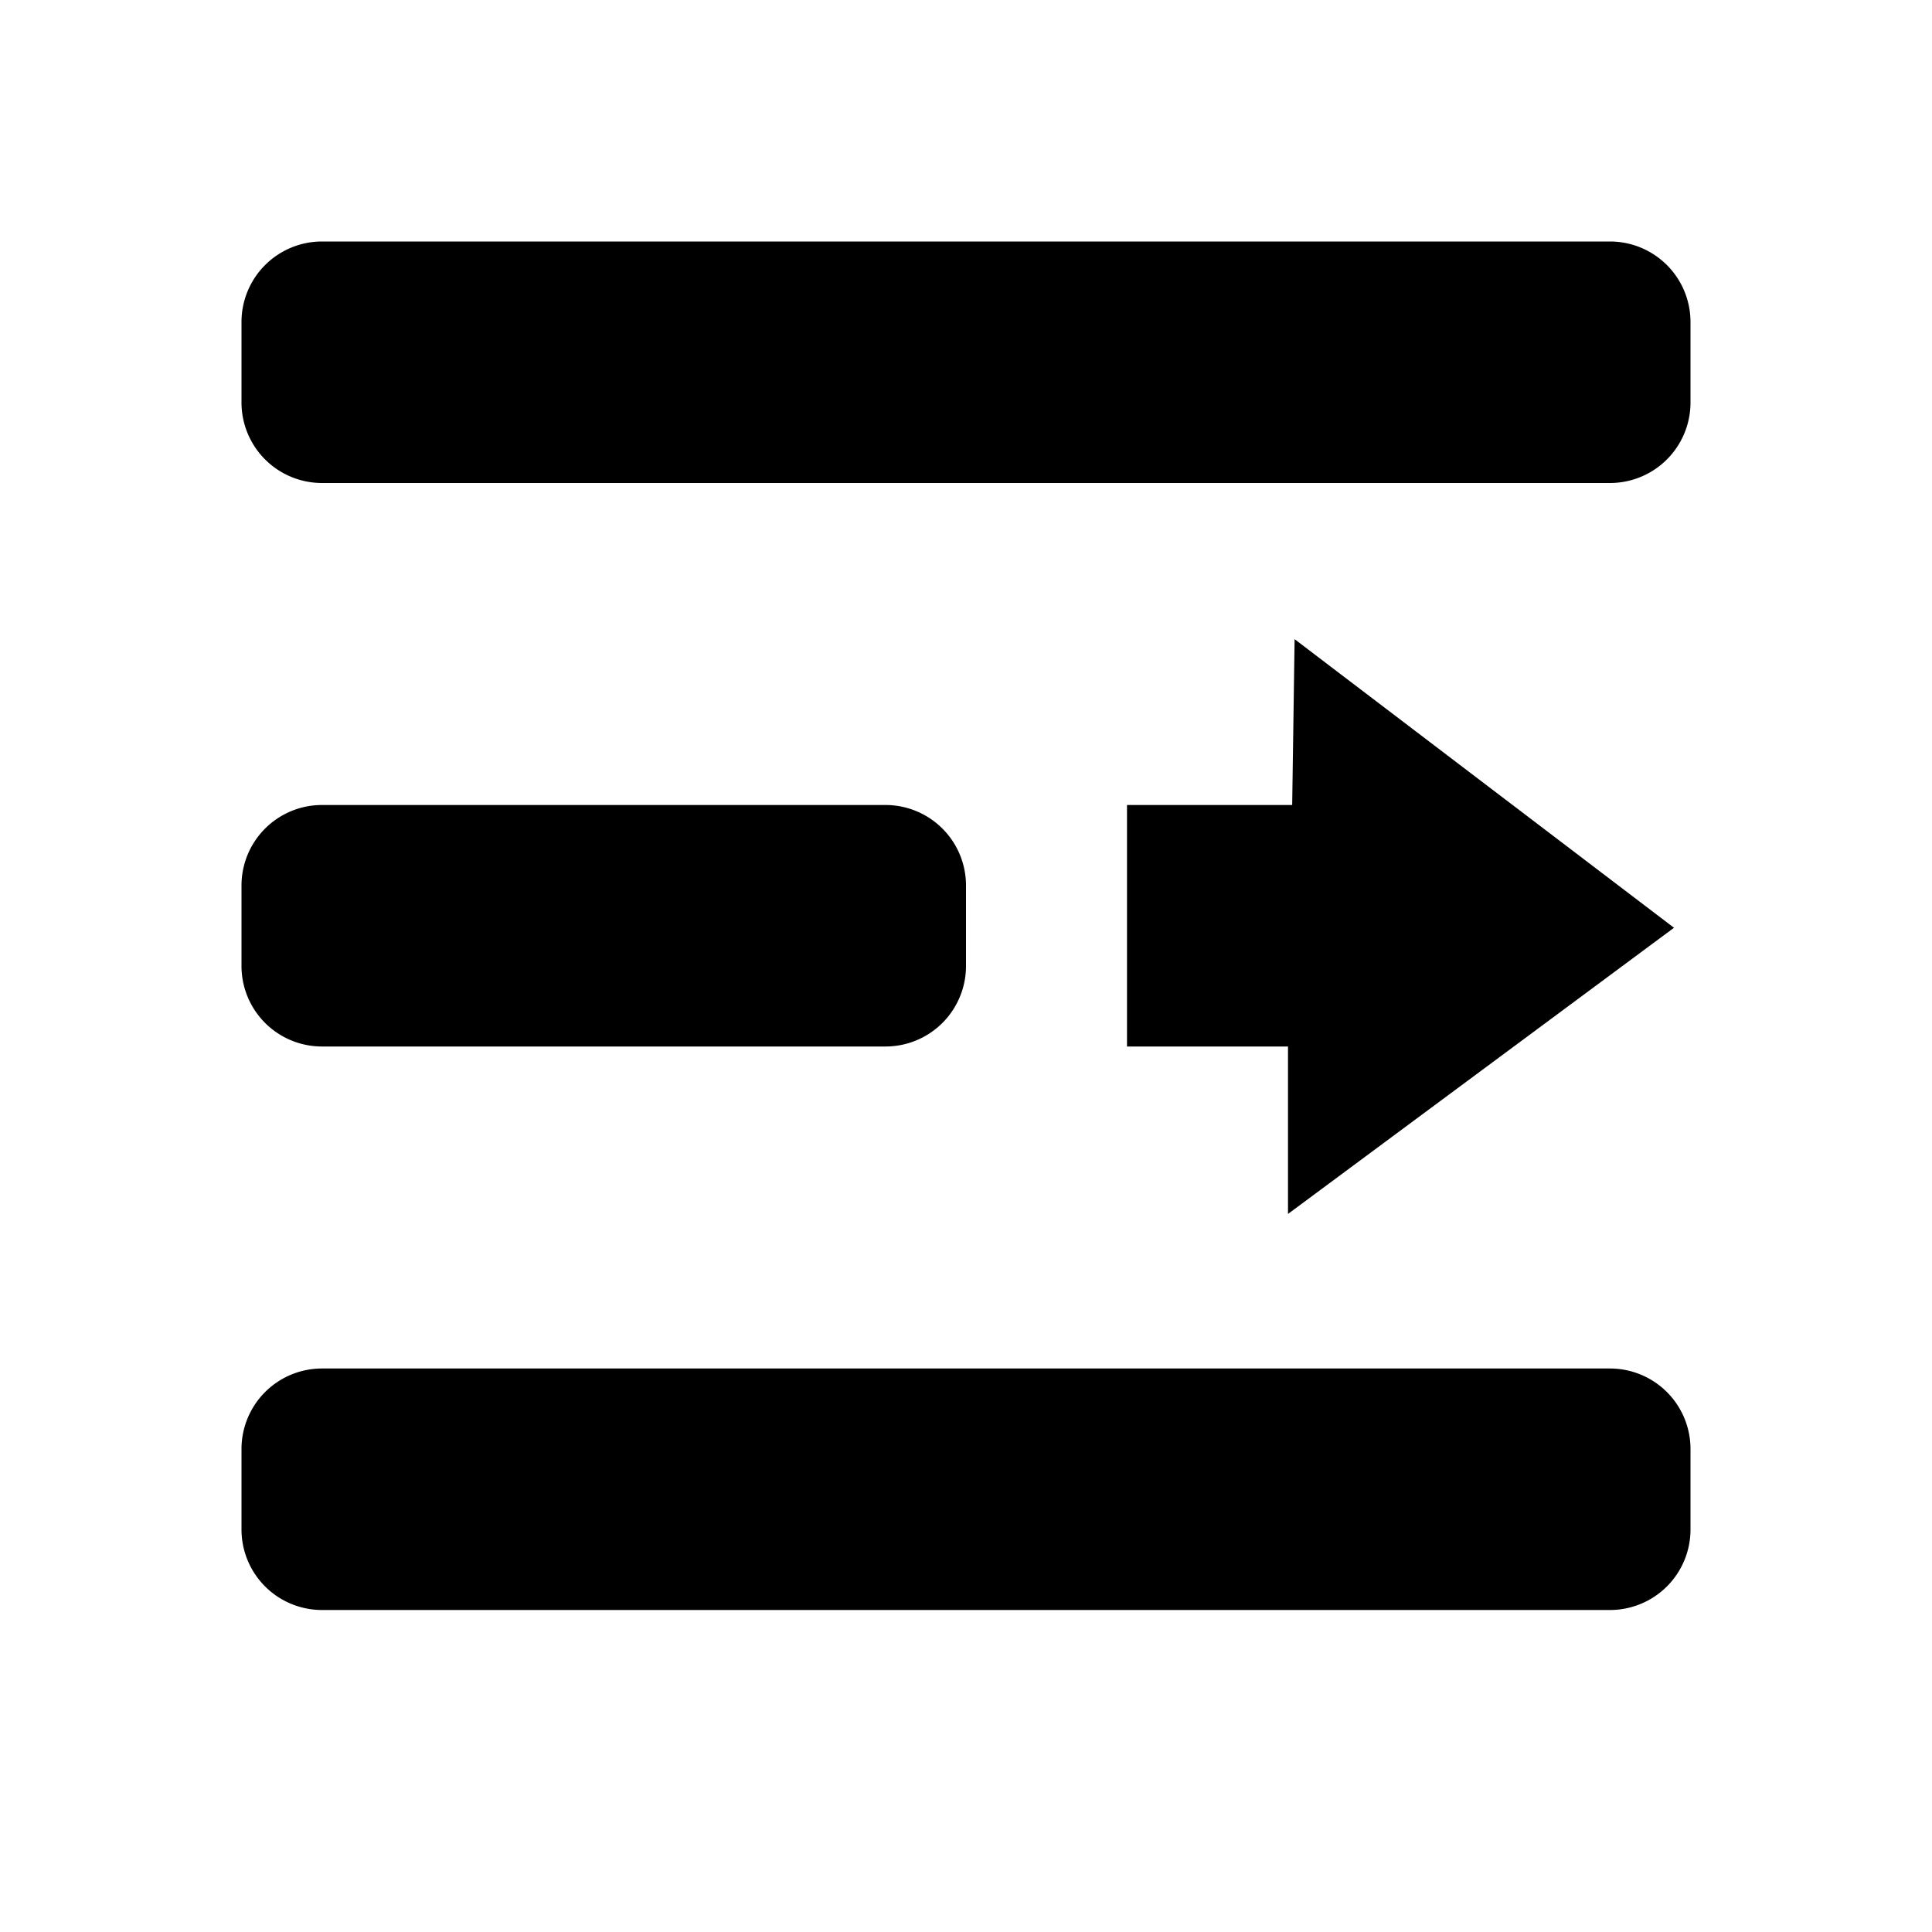
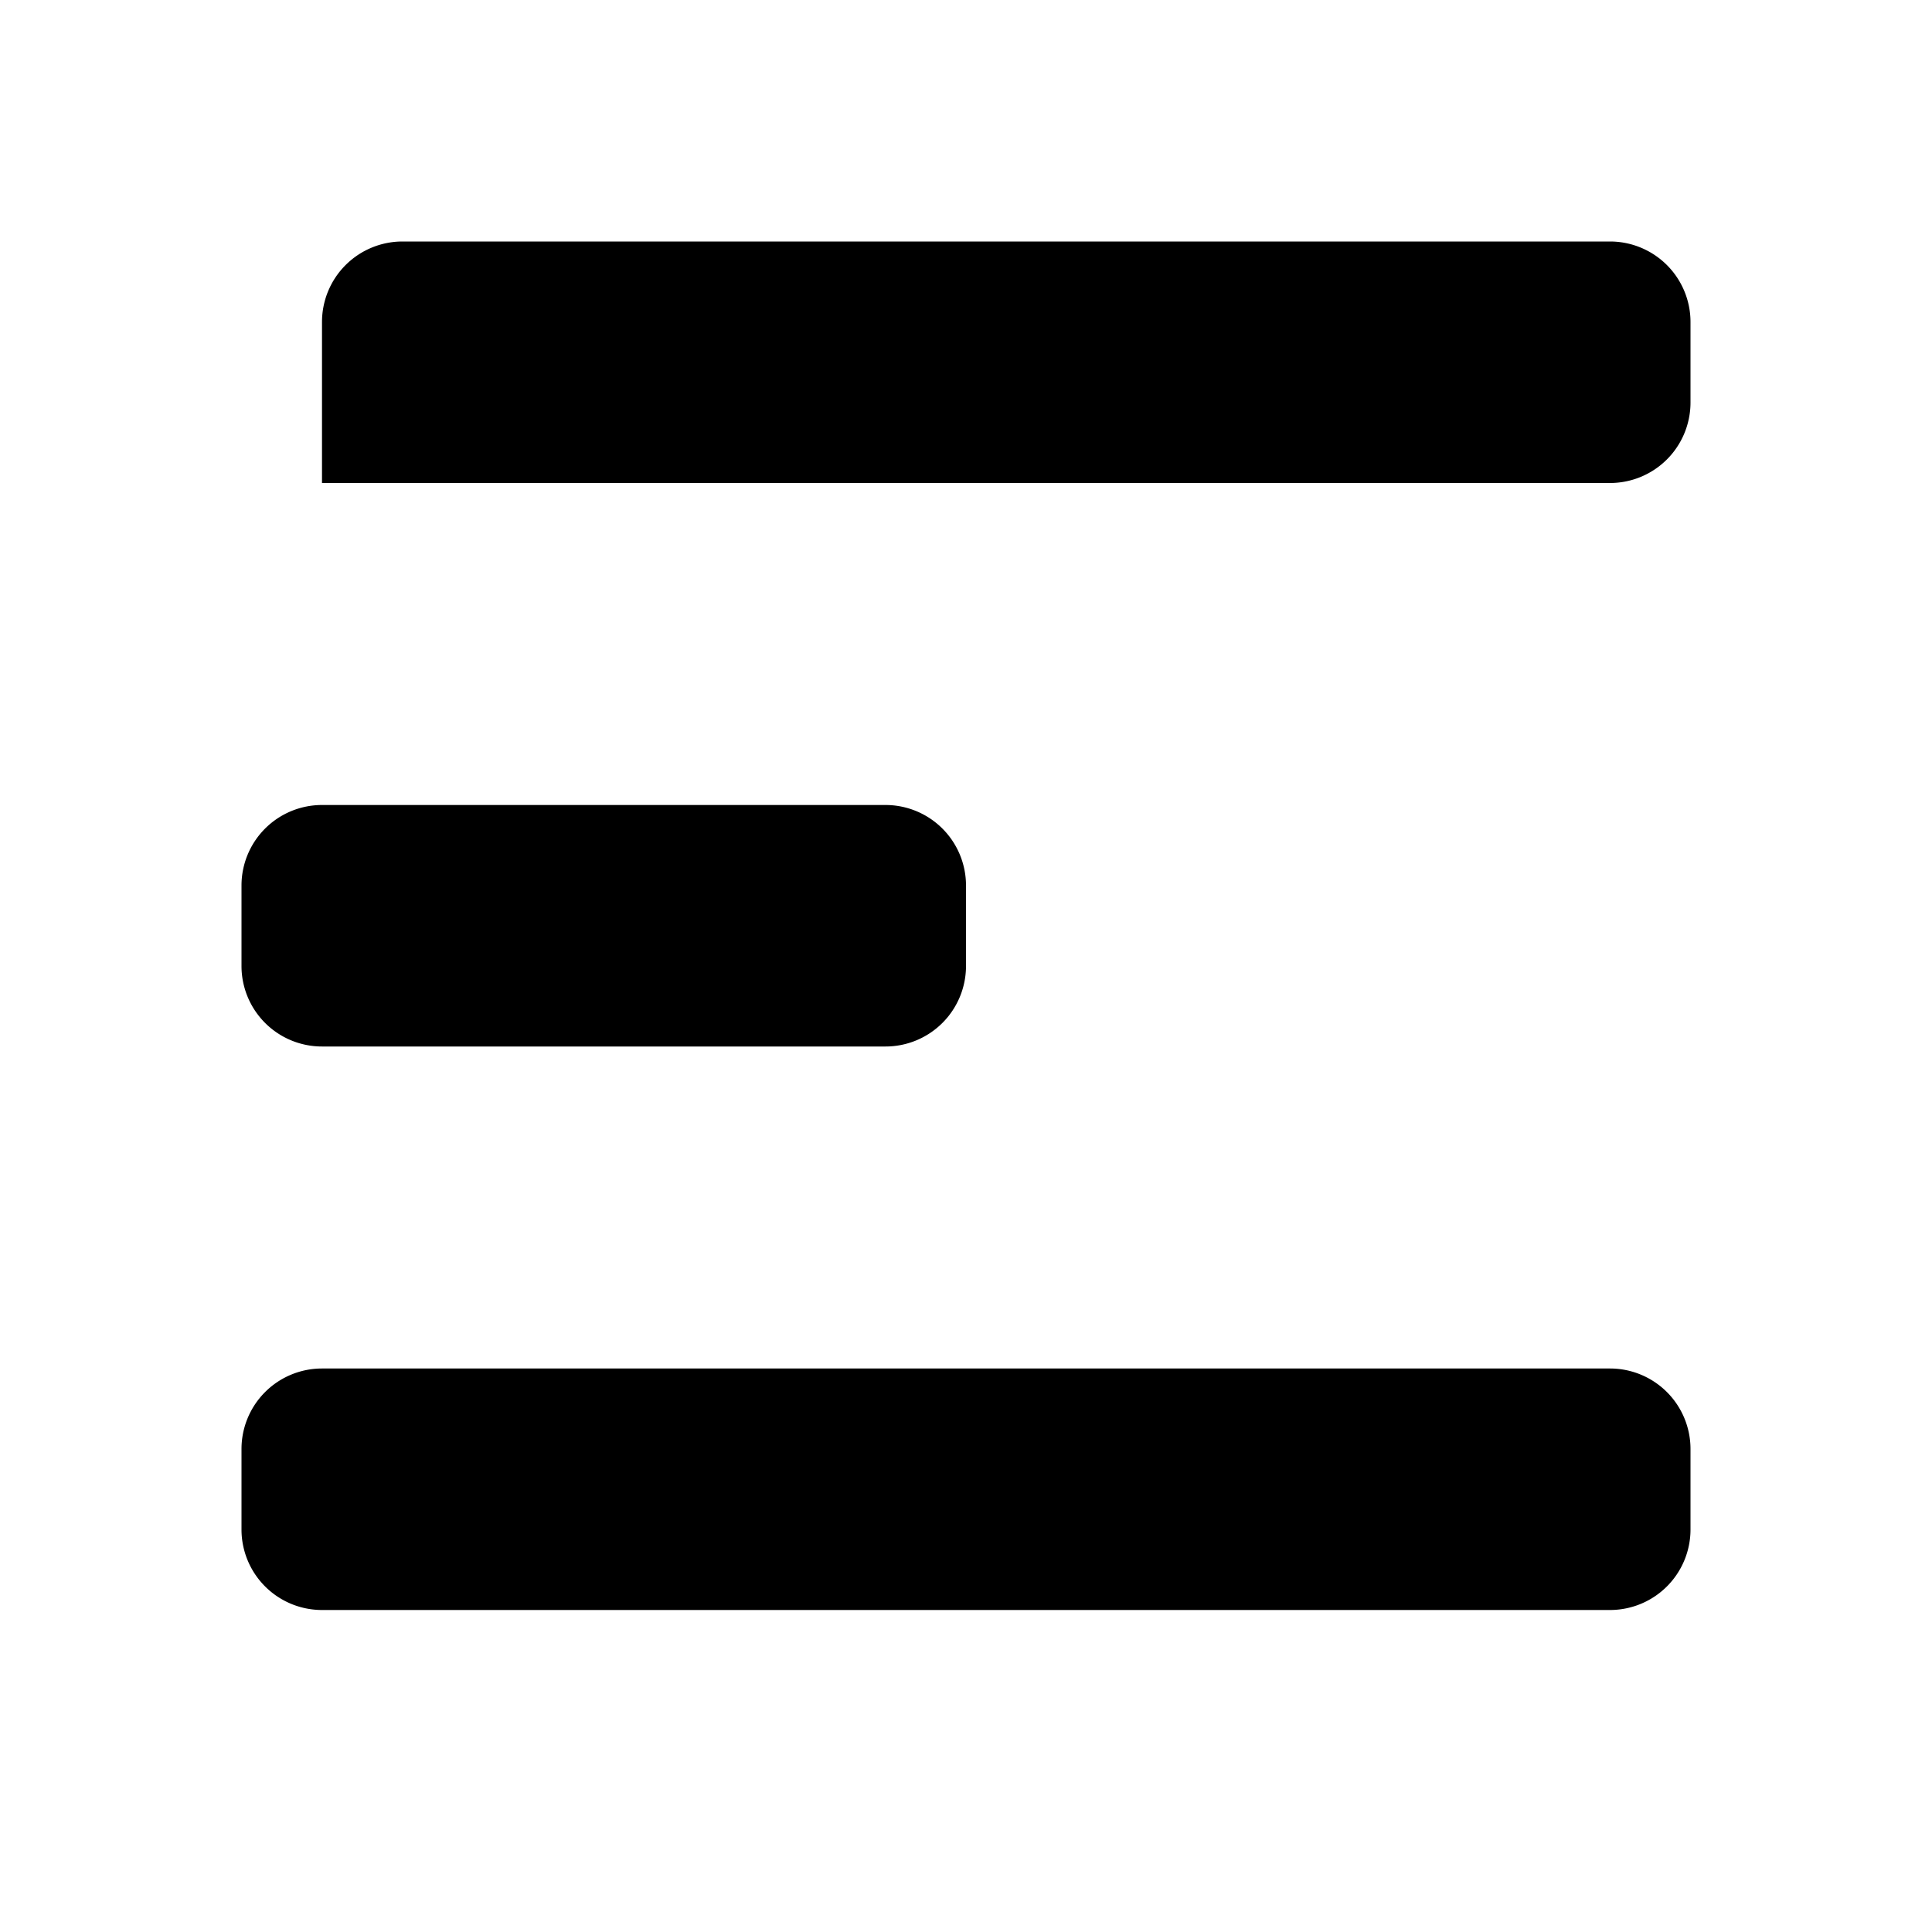
<svg xmlns="http://www.w3.org/2000/svg" width="24" height="24" viewBox="0 0 24 24">
  <g id="outdent-list-rtl">
-     <path id="arrow" d="M16 13h-2v-3h2.052l.03-2.06 4.713 3.585L16 15.08z" />
    <path id="bottom_line" d="M4 17h16a1 1 0 0 1 1 1v1a1 1 0 0 1-1 1H4a1 1 0 0 1-1-1v-1a1 1 0 0 1 1-1z" />
    <path id="middle_line" d="M4 10h7a1 1 0 0 1 1 1v1a1 1 0 0 1-1 1H4a1 1 0 0 1-1-1v-1a1 1 0 0 1 1-1z" />
-     <path id="top_line" d="M4 3h16a1 1 0 0 1 1 1v1a1 1 0 0 1-1 1H4a1 1 0 0 1-1-1V4a1 1 0 0 1 1-1z" />
+     <path id="top_line" d="M4 3h16a1 1 0 0 1 1 1v1a1 1 0 0 1-1 1H4V4a1 1 0 0 1 1-1z" />
  </g>
</svg>